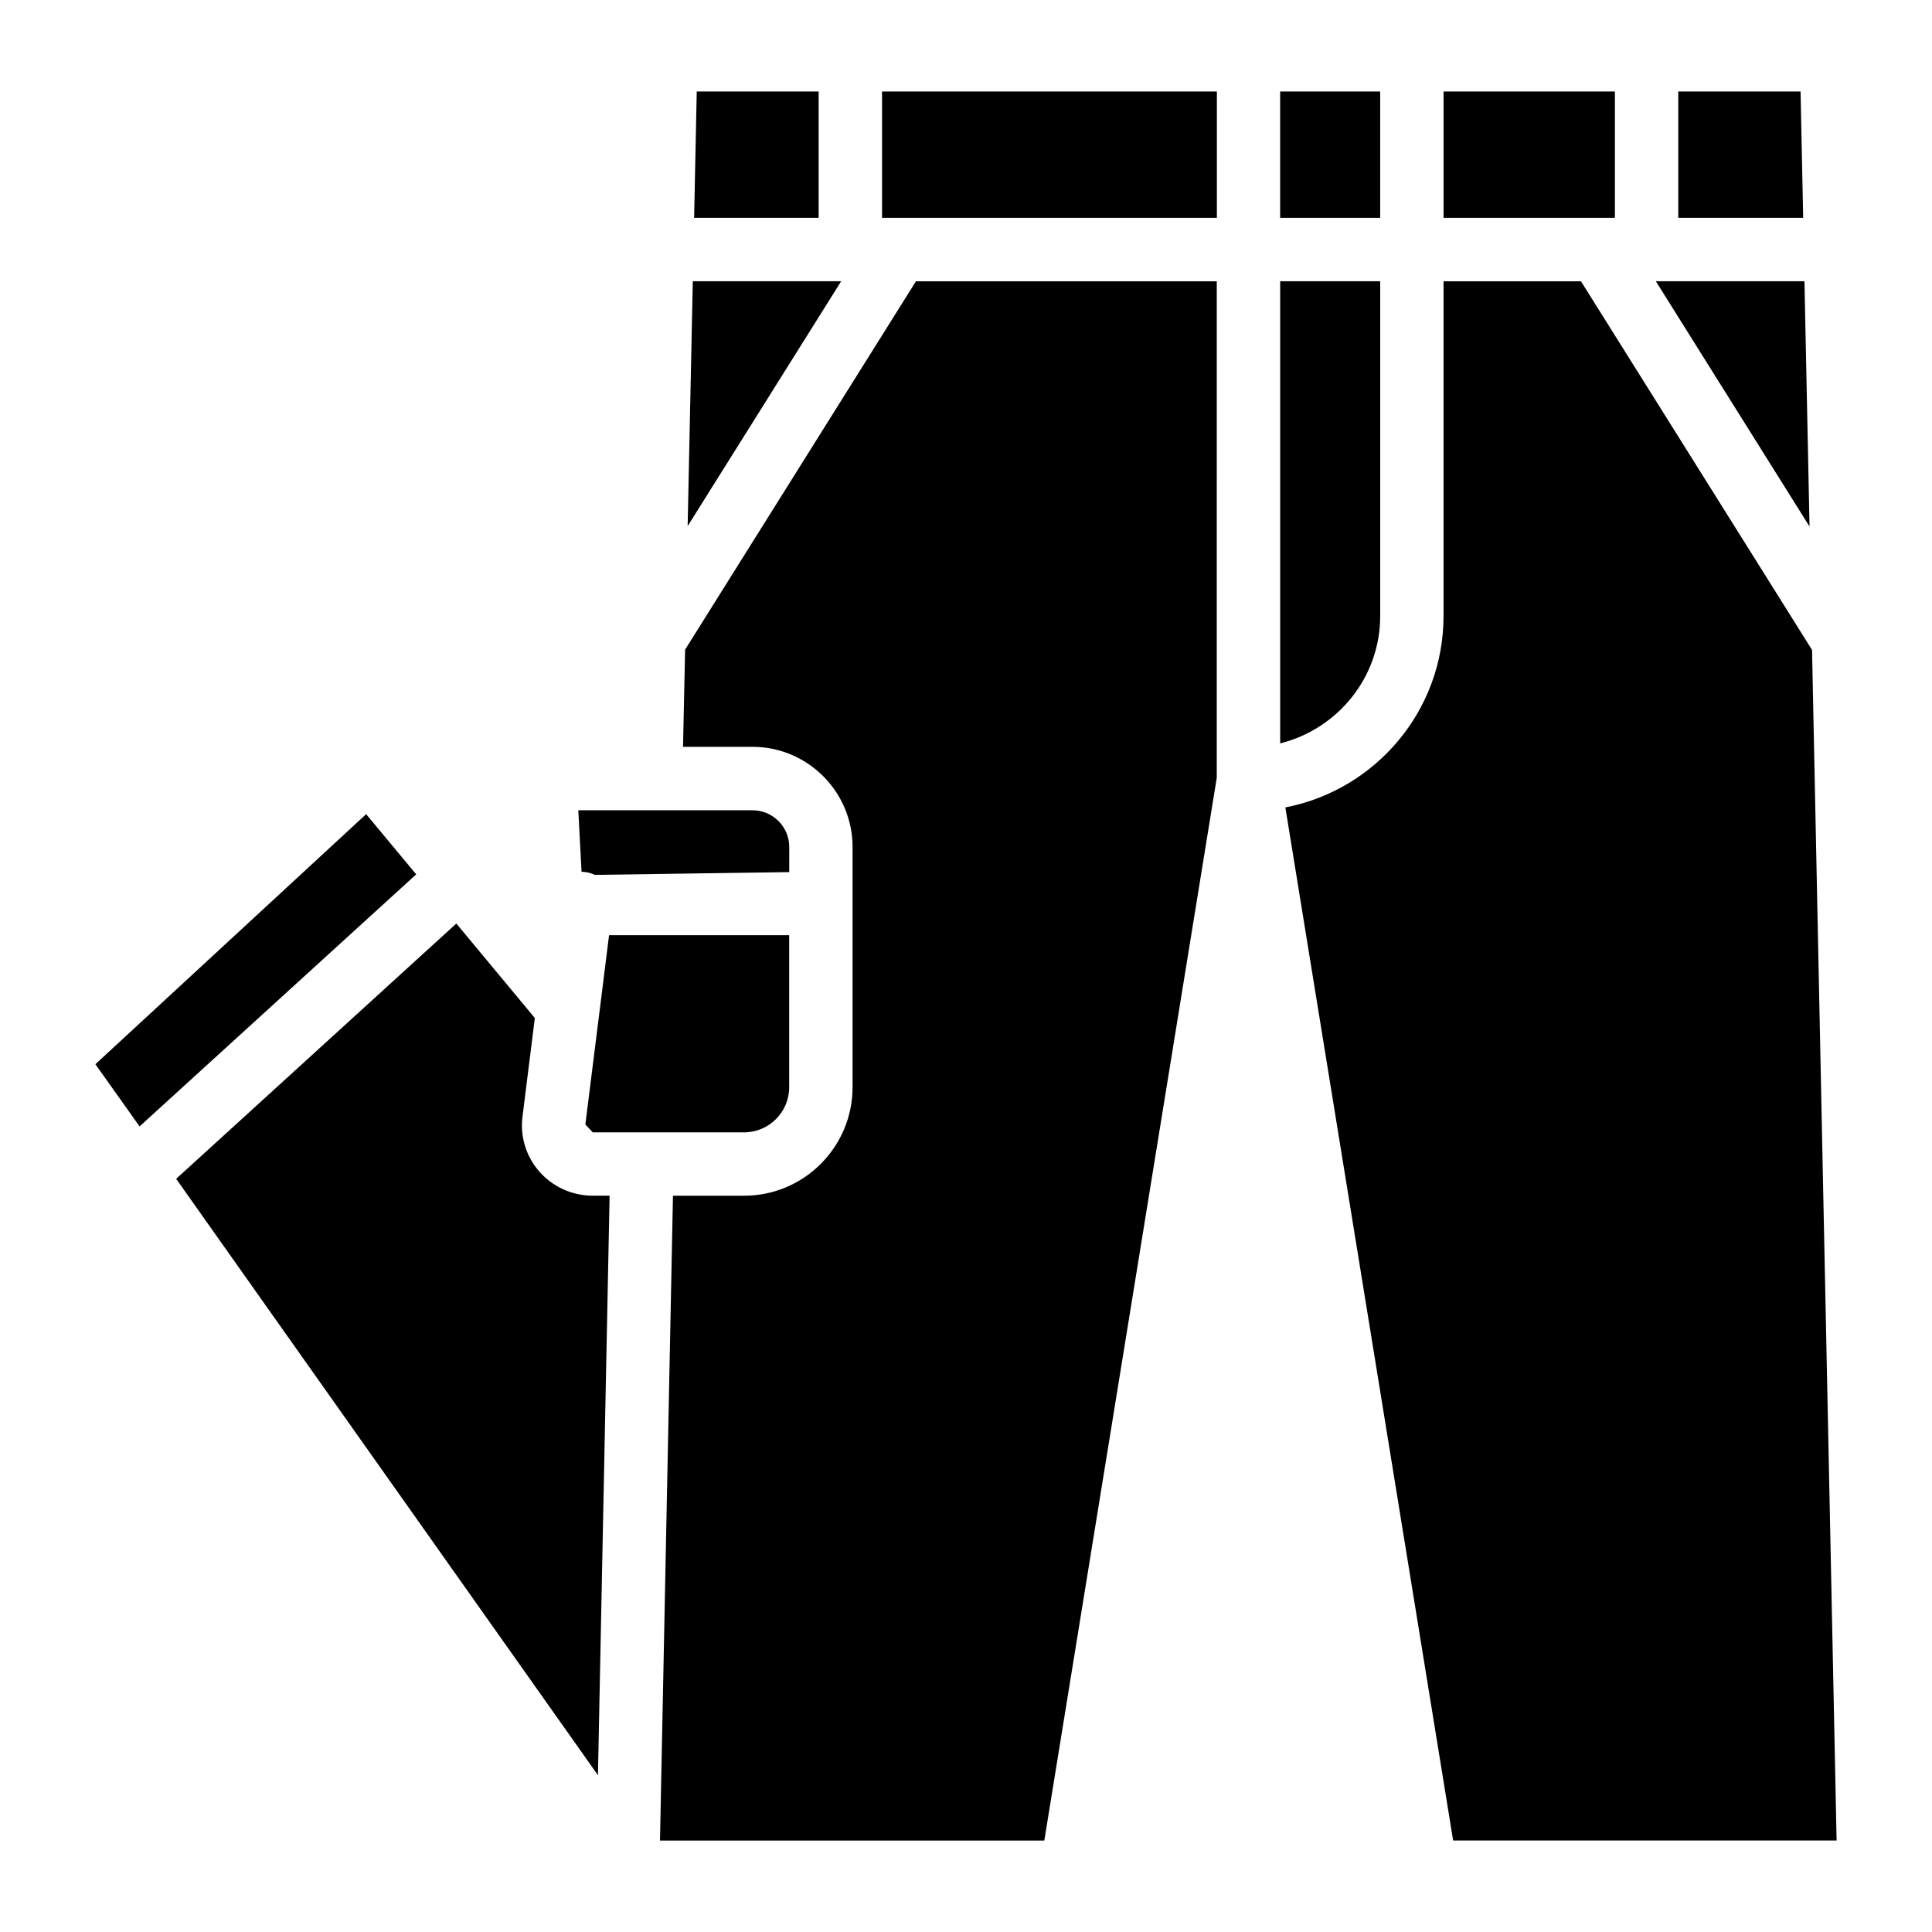
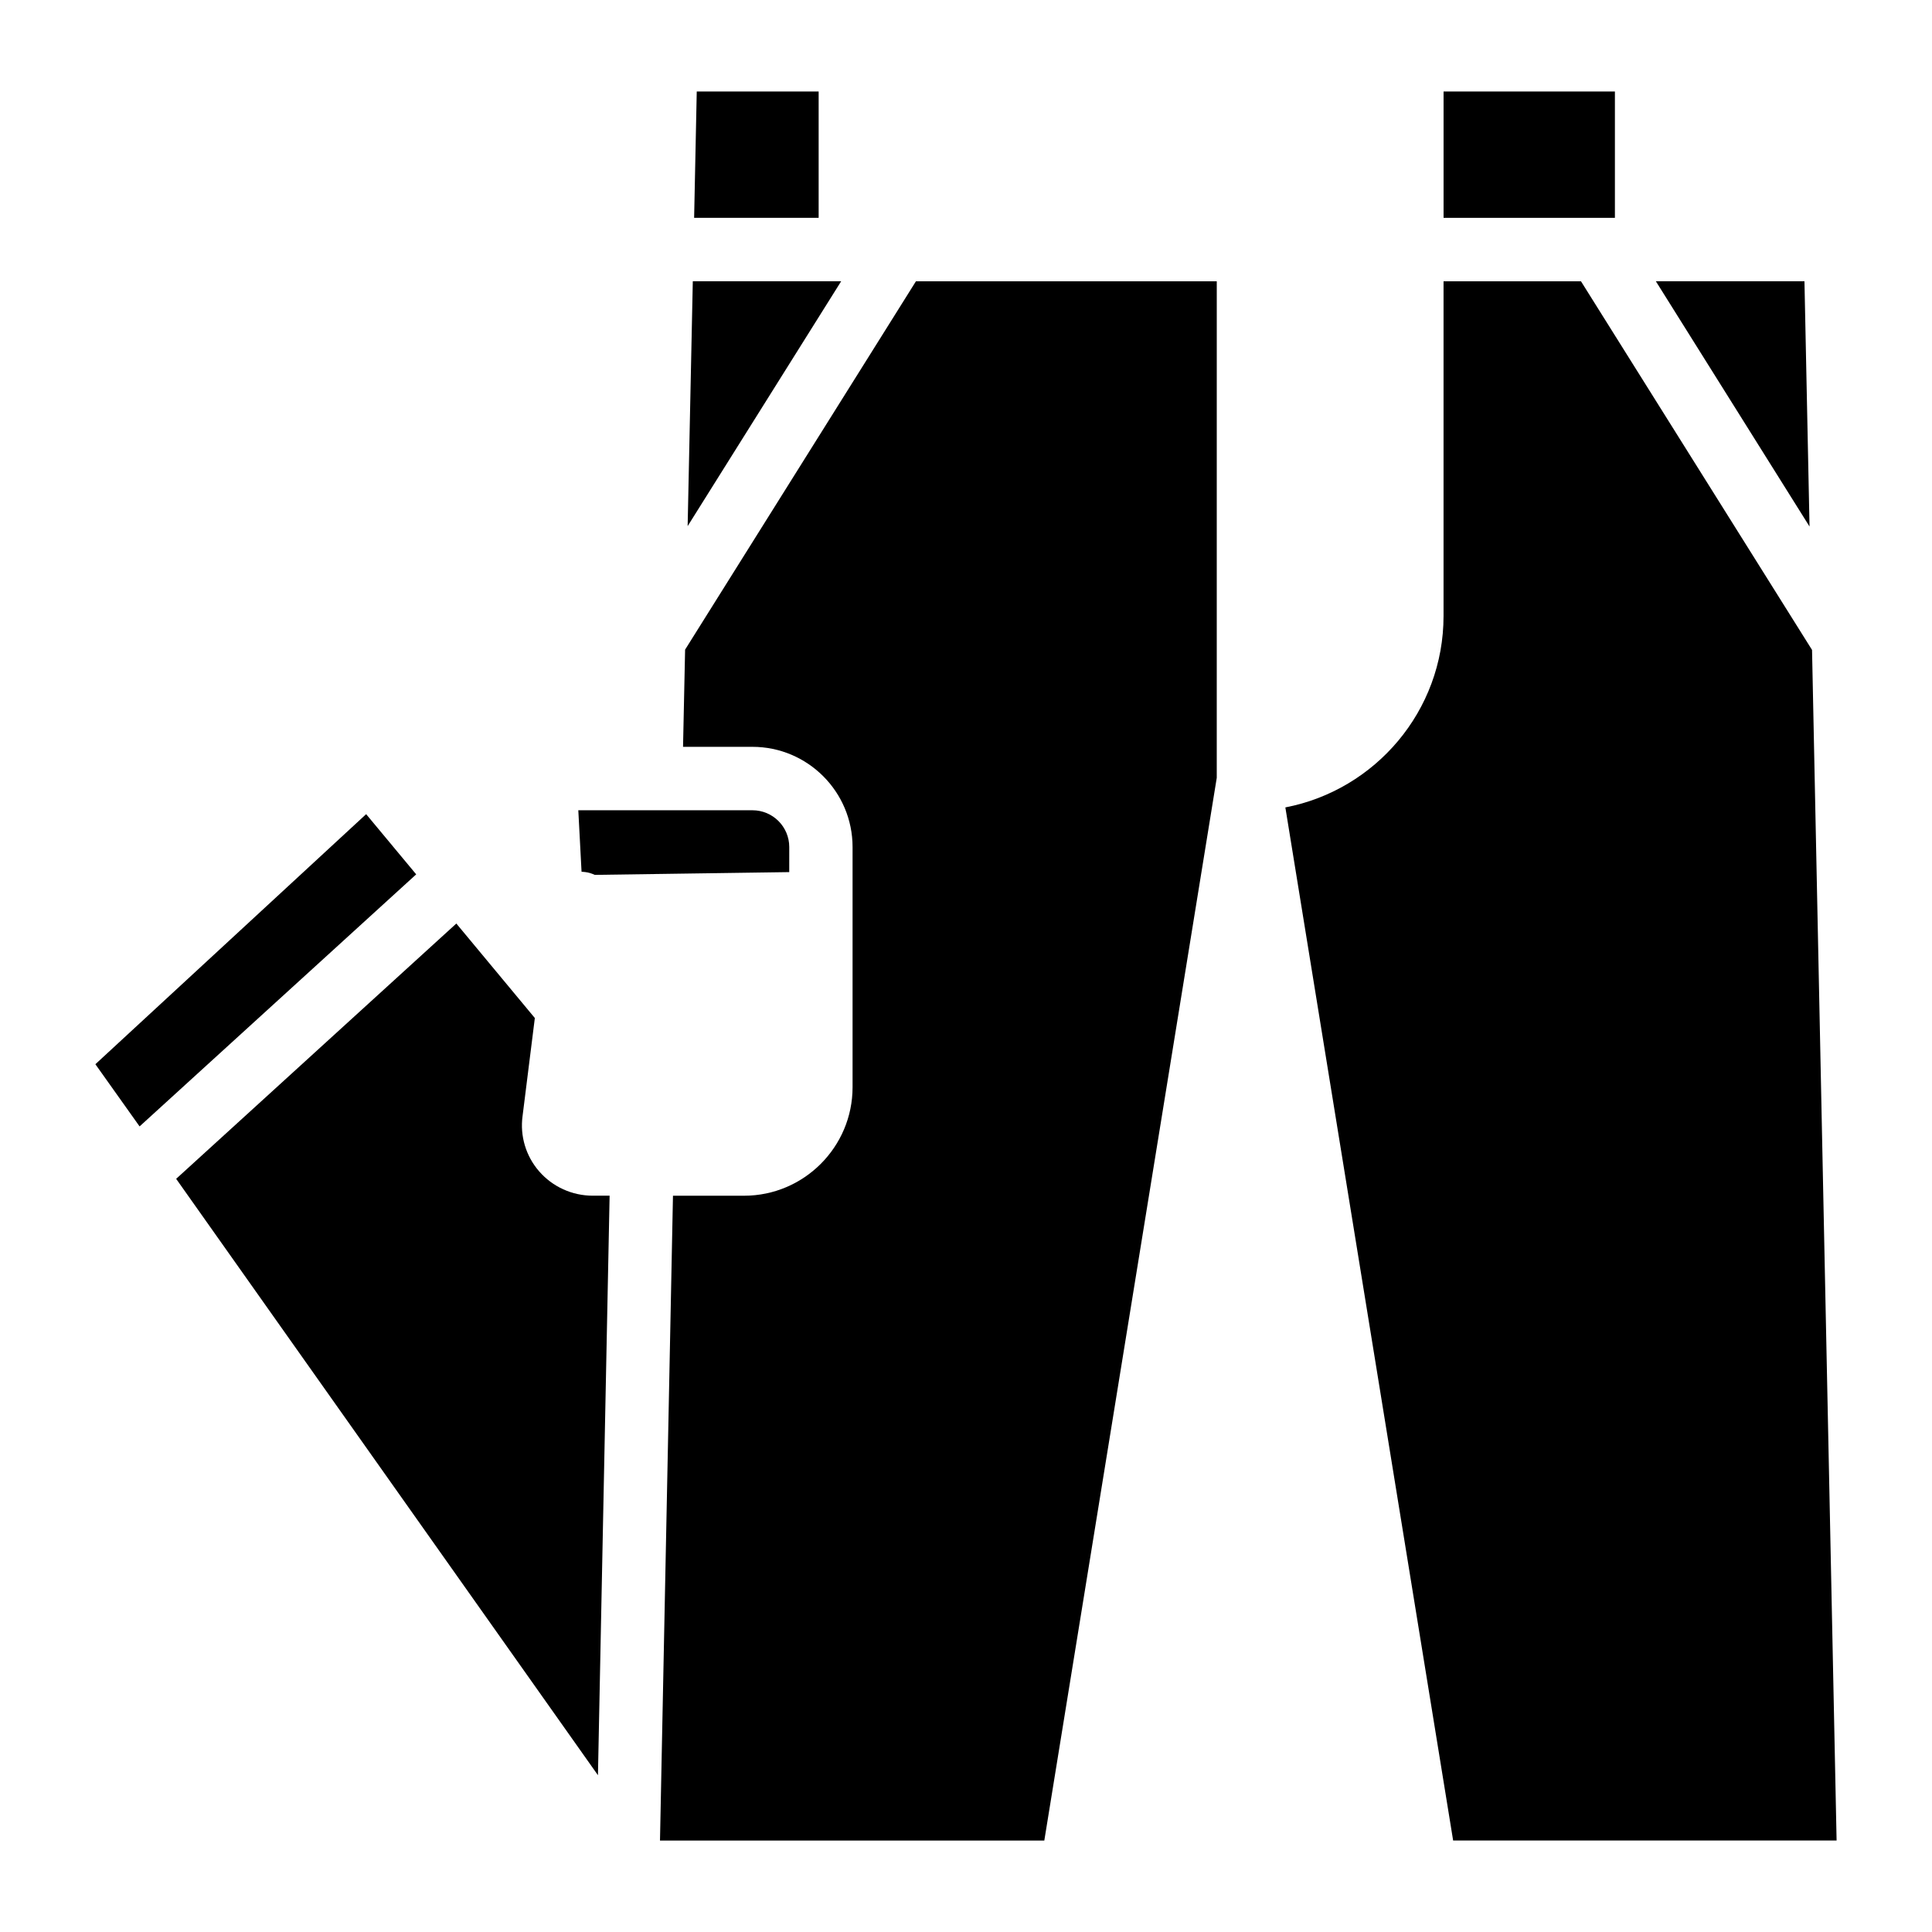
<svg xmlns="http://www.w3.org/2000/svg" fill="#000000" width="800px" height="800px" version="1.1" viewBox="144 144 512 512">
  <g>
    <path d="m286.87 454.41c-3.504-4.031-5.102-9.363-4.387-14.633l3.254-25.988-20.805-25.043-74.25 67.656 111.78 158.05 3.09-153.58h-4.449c-5.481 0-10.664-2.352-14.234-6.465z" />
    <path d="m353.16 368.47c0-5.375-4.367-9.742-9.742-9.742h-46.16l0.859 16.289c0.293 0.02 0.609 0.043 0.922 0.082 0.922 0.105 1.785 0.379 2.582 0.754l51.535-0.734z" />
    <path d="m360.95 168.25h-32.305l-0.695 33.48h33z" />
    <path d="m241.03 359.76-71.754 66.27 11.715 16.48 73.305-66.797z" />
    <path d="m327.6 218.54-1.367 64.887 40.684-64.887z" />
    <path d="m526.56 168.25h45.406v33.48h-45.406z" />
-     <path d="m302.8 412.68-3.672 29.309 1.953 2.098h40.094c6.59 0 11.965-5.352 11.965-11.945v-40.305h-47.734l-2.477 19.859c-0.023 0.316-0.086 0.652-0.129 0.984z" />
-     <path d="m483.25 168.25h26.512v33.48h-26.512z" />
    <path d="m622.2 218.54h-39.379l40.723 64.992z" />
-     <path d="m509.77 307.23v-88.691h-26.512v122.47c15.199-3.801 26.512-17.445 26.512-33.777z" />
-     <path d="m621.17 168.25h-32.414v33.48h33.105z" />
    <path d="m325.56 316.16-0.547 25.758h18.391c14.633 0 26.535 11.902 26.535 26.555v63.648c0 15.848-12.91 28.758-28.758 28.758h-18.836l-3.441 170.88h101.85l45.699-281.63 0.004-131.58h-79.727z" />
-     <path d="m377.75 168.25h88.734v33.48h-88.734z" />
    <path d="m624.21 316.24-61.234-97.695h-36.422v88.691c0 25.168-18.074 46.141-41.922 50.738l44.465 273.78h101.62z" />
  </g>
</svg>